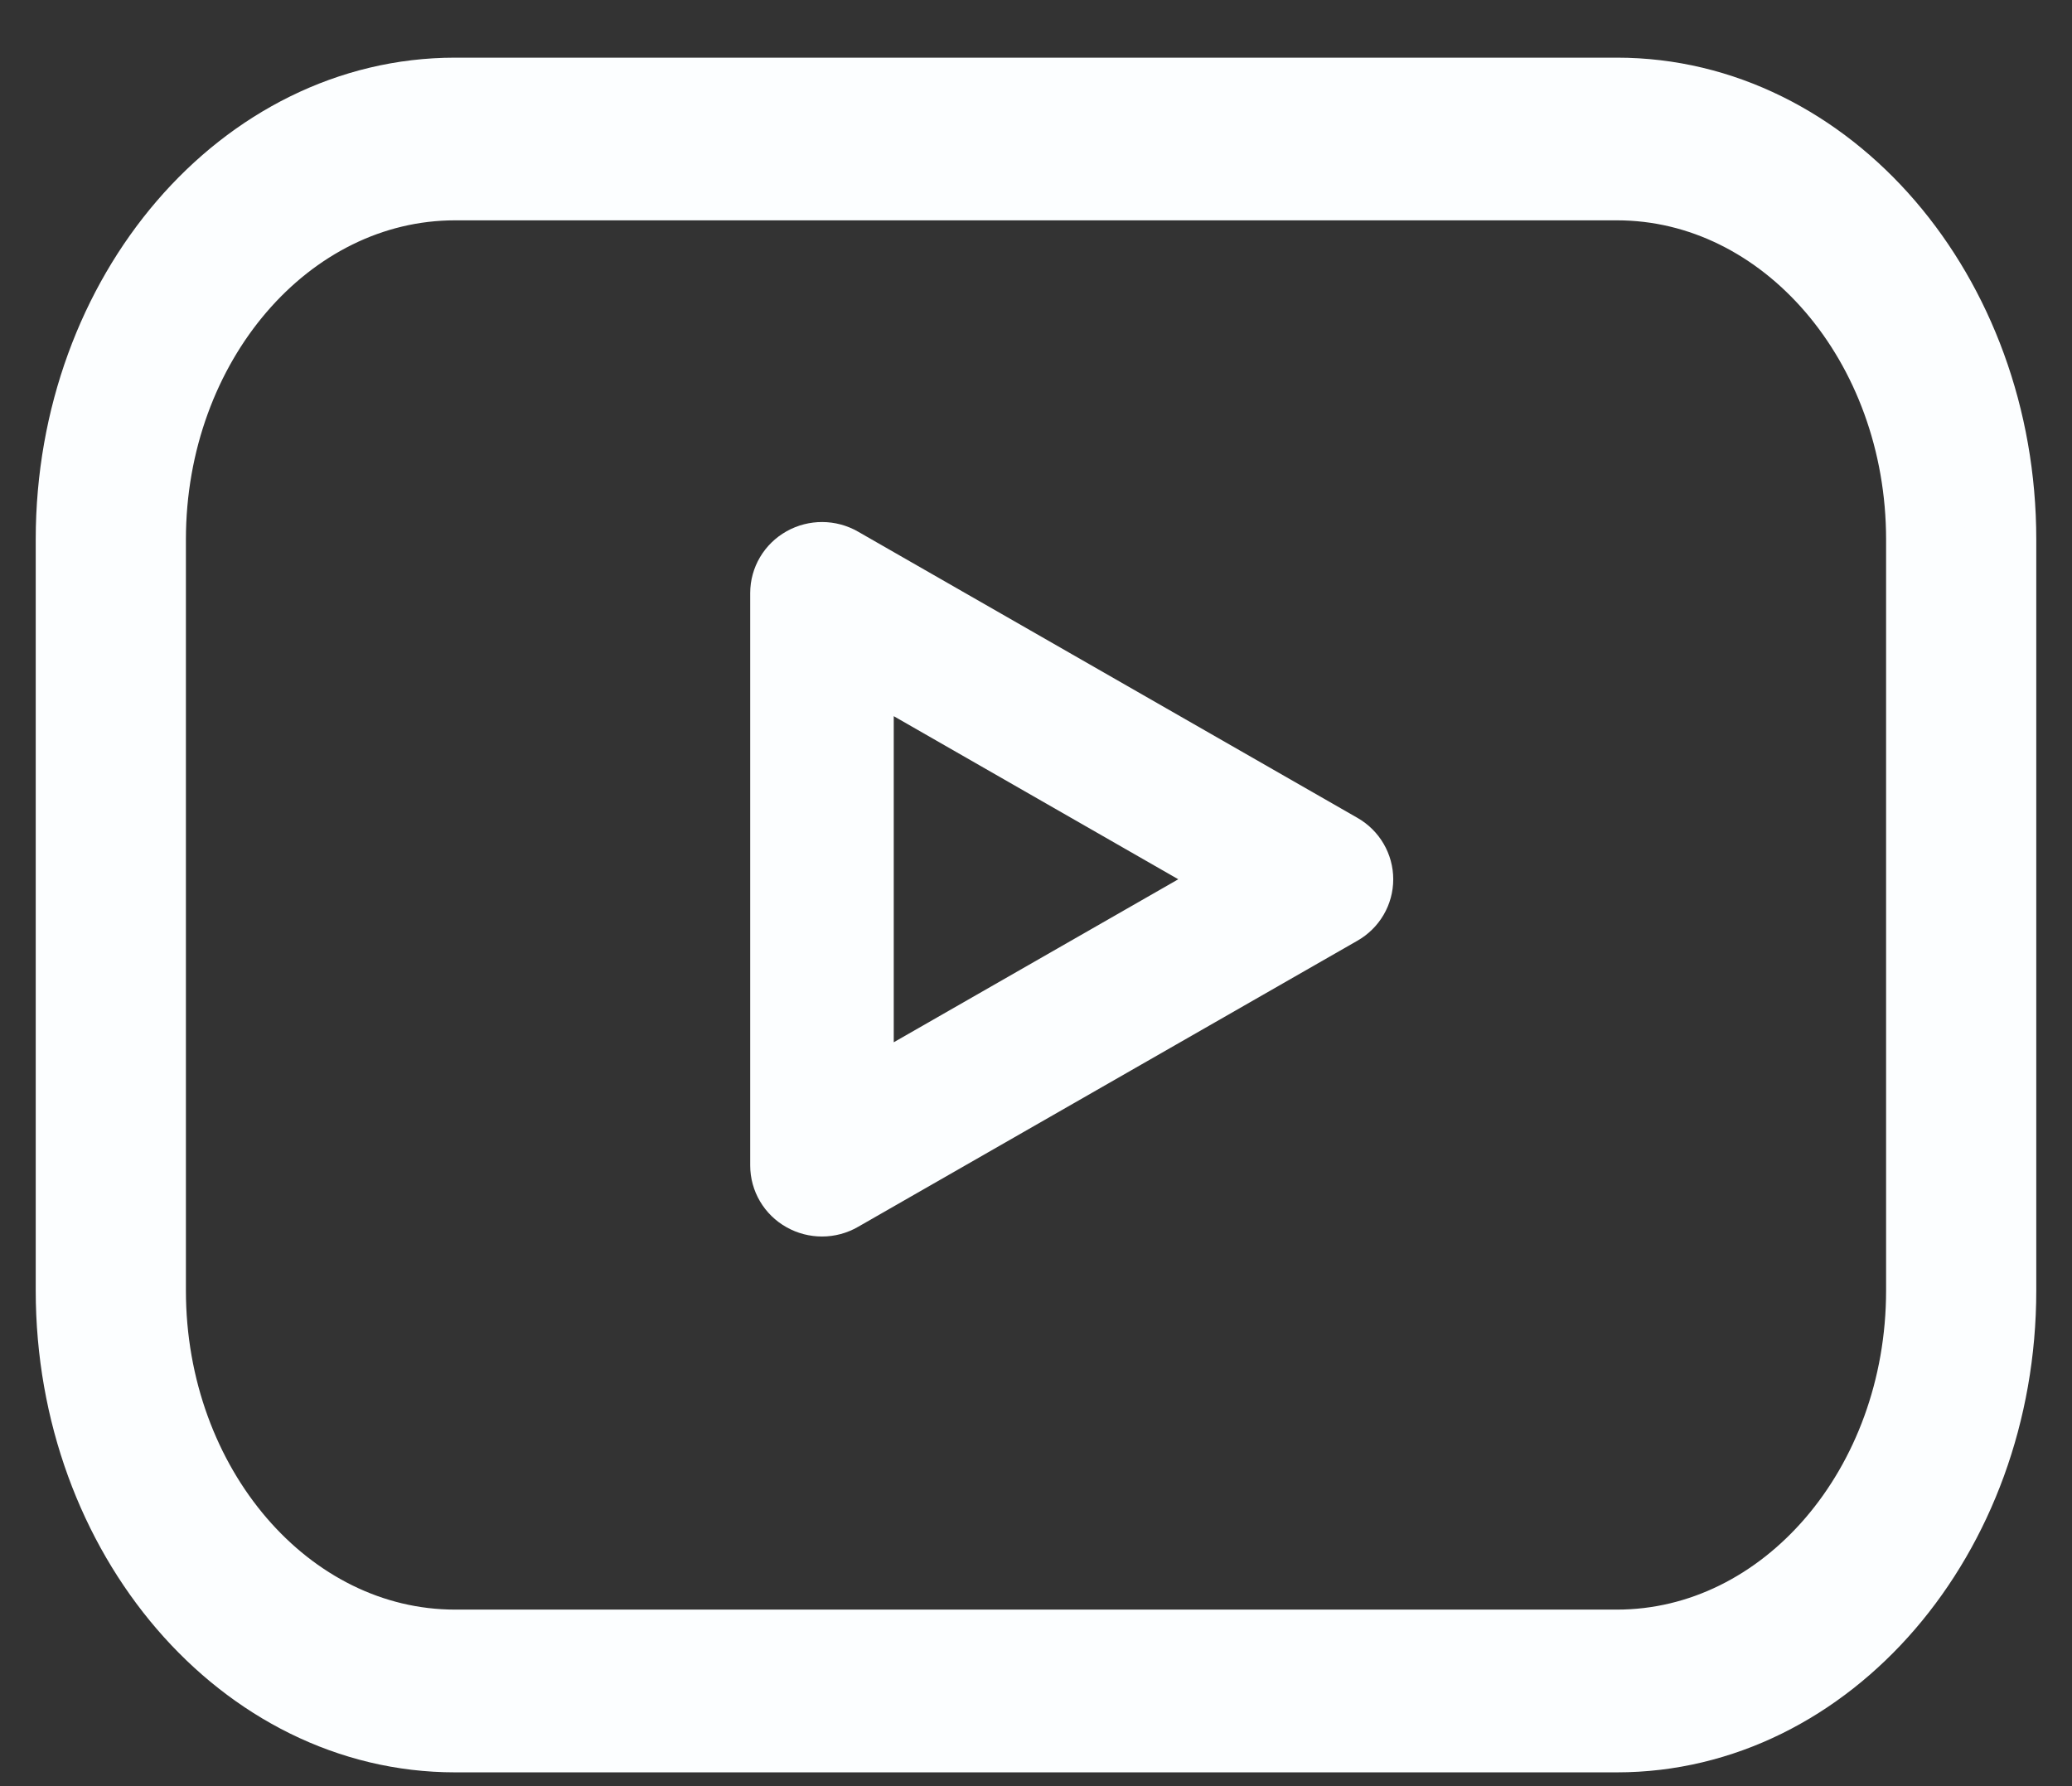
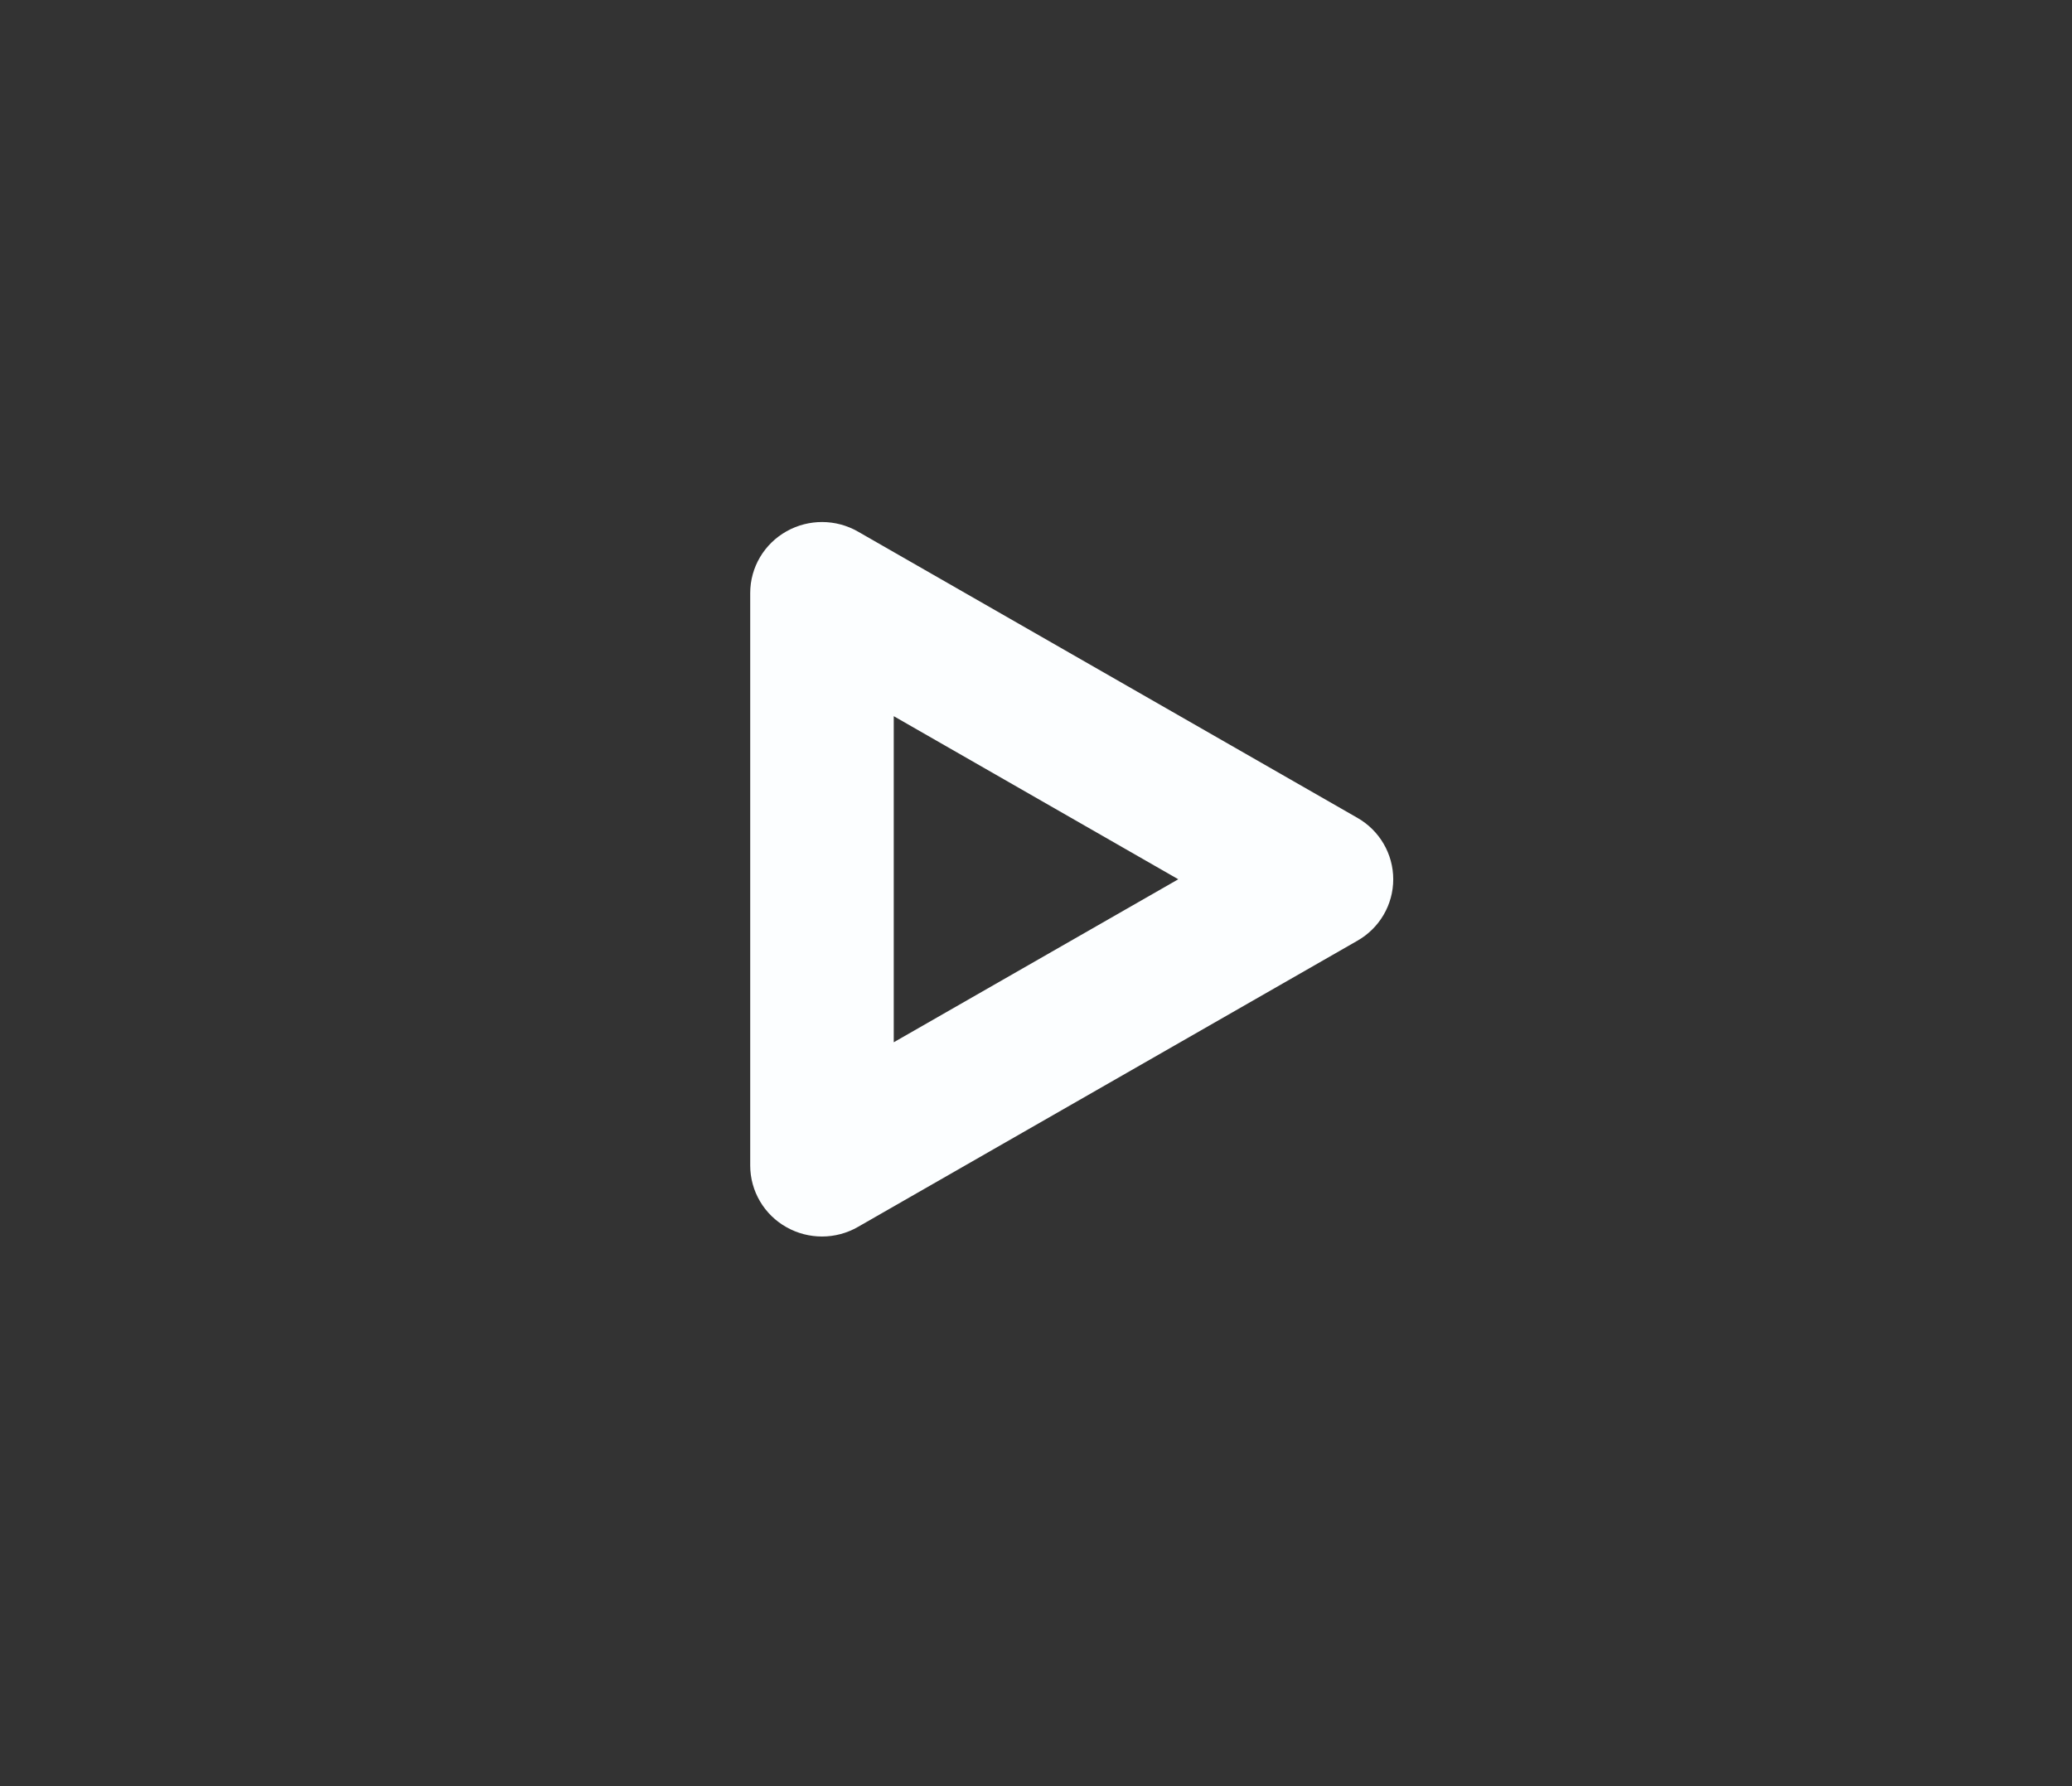
<svg xmlns="http://www.w3.org/2000/svg" width="29" height="25" viewBox="0 0 29 25" fill="none">
  <rect x="0" y="0" width="29" height="25" fill="#333333" stroke="none" />
-   <path d="M22.631 1.307H6.369C3.409 1.307 1 4.108 1 7.551V18.062C1 21.506 3.409 24.307 6.369 24.307H22.631C25.591 24.307 28 21.505 28 18.062V7.551C28 4.108 25.591 1.307 22.631 1.307ZM26.898 18.063C26.898 20.802 24.984 23.029 22.631 23.029H6.369C4.016 23.029 2.102 20.801 2.102 18.063V7.551C2.102 4.813 4.016 2.584 6.369 2.584H22.631C24.984 2.584 26.898 4.813 26.898 7.551V18.063Z" fill="#FCFEFF" stroke="#FCFEFF" />
  <path d="M18.75 11.881L11.759 7.874C11.604 7.785 11.411 7.784 11.254 7.872C11.097 7.96 11 8.123 11 8.3V16.313C11 16.49 11.097 16.654 11.253 16.741C11.331 16.785 11.418 16.807 11.505 16.807C11.593 16.807 11.681 16.784 11.759 16.739L18.75 12.733C18.905 12.645 19 12.483 19 12.307C19 12.132 18.905 11.969 18.75 11.881ZM12.009 15.451V9.161L17.497 12.307L12.009 15.451Z" fill="#FCFEFF" stroke="#FCFEFF" />
</svg>